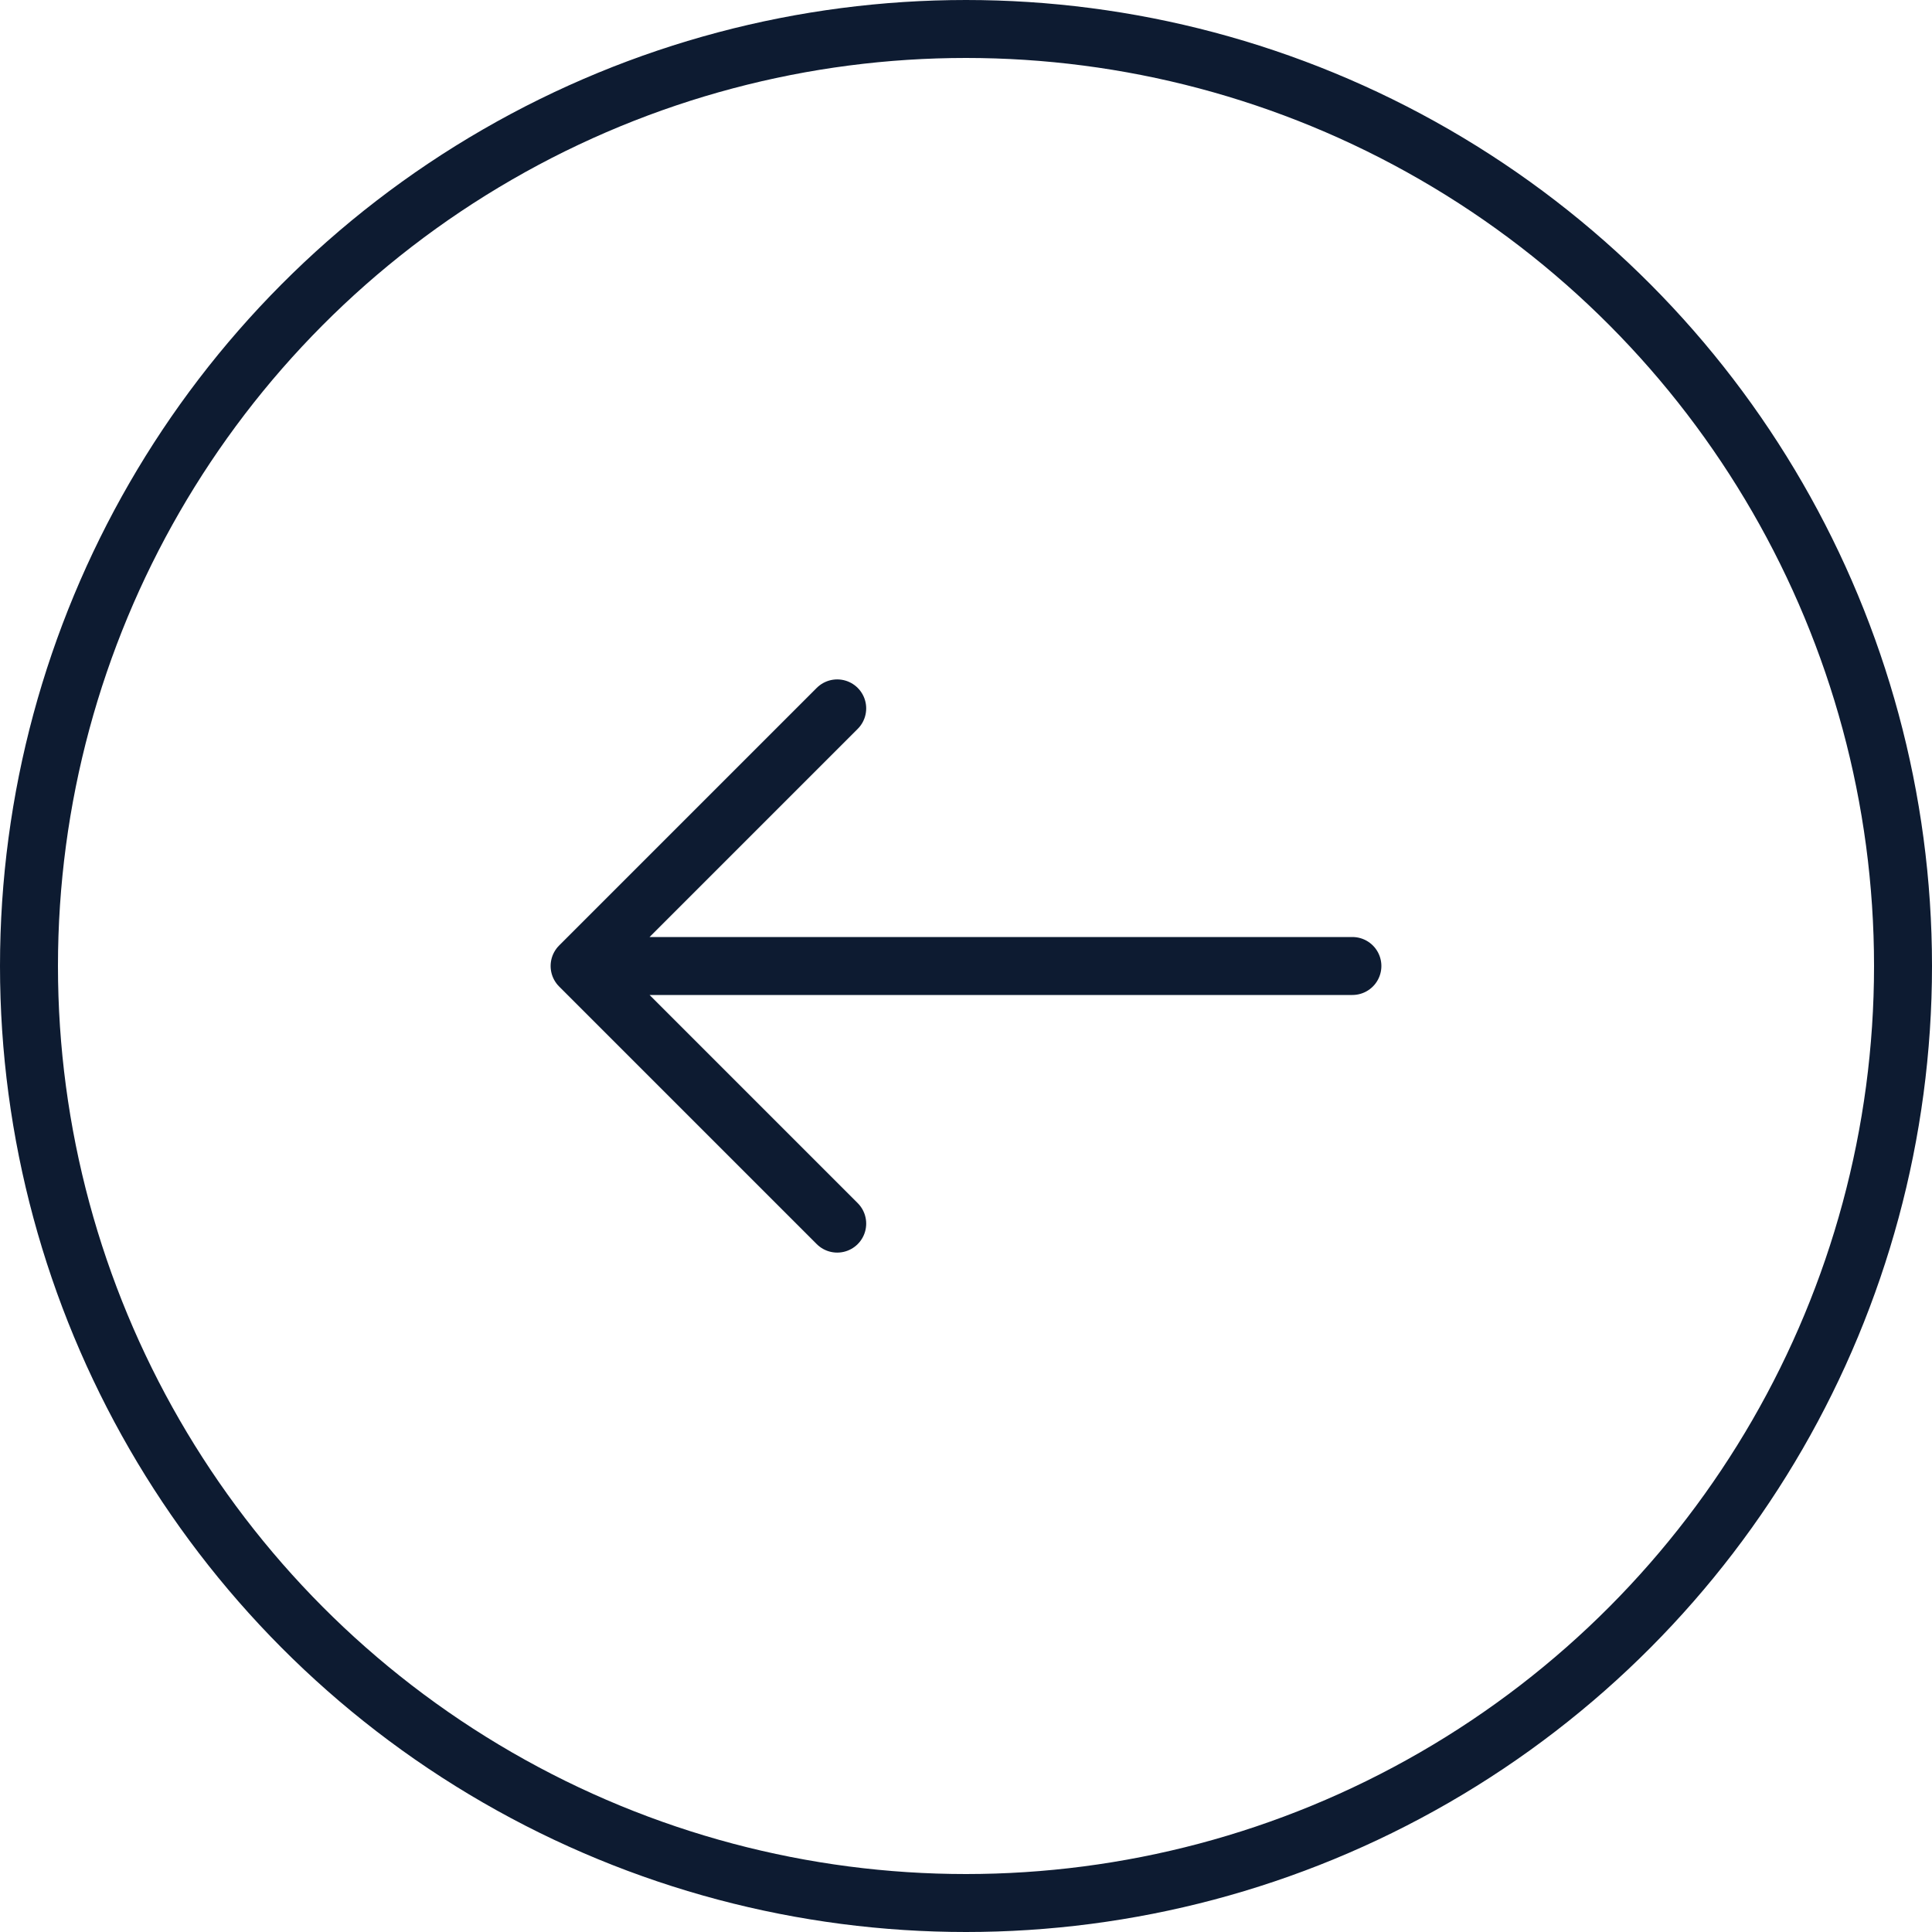
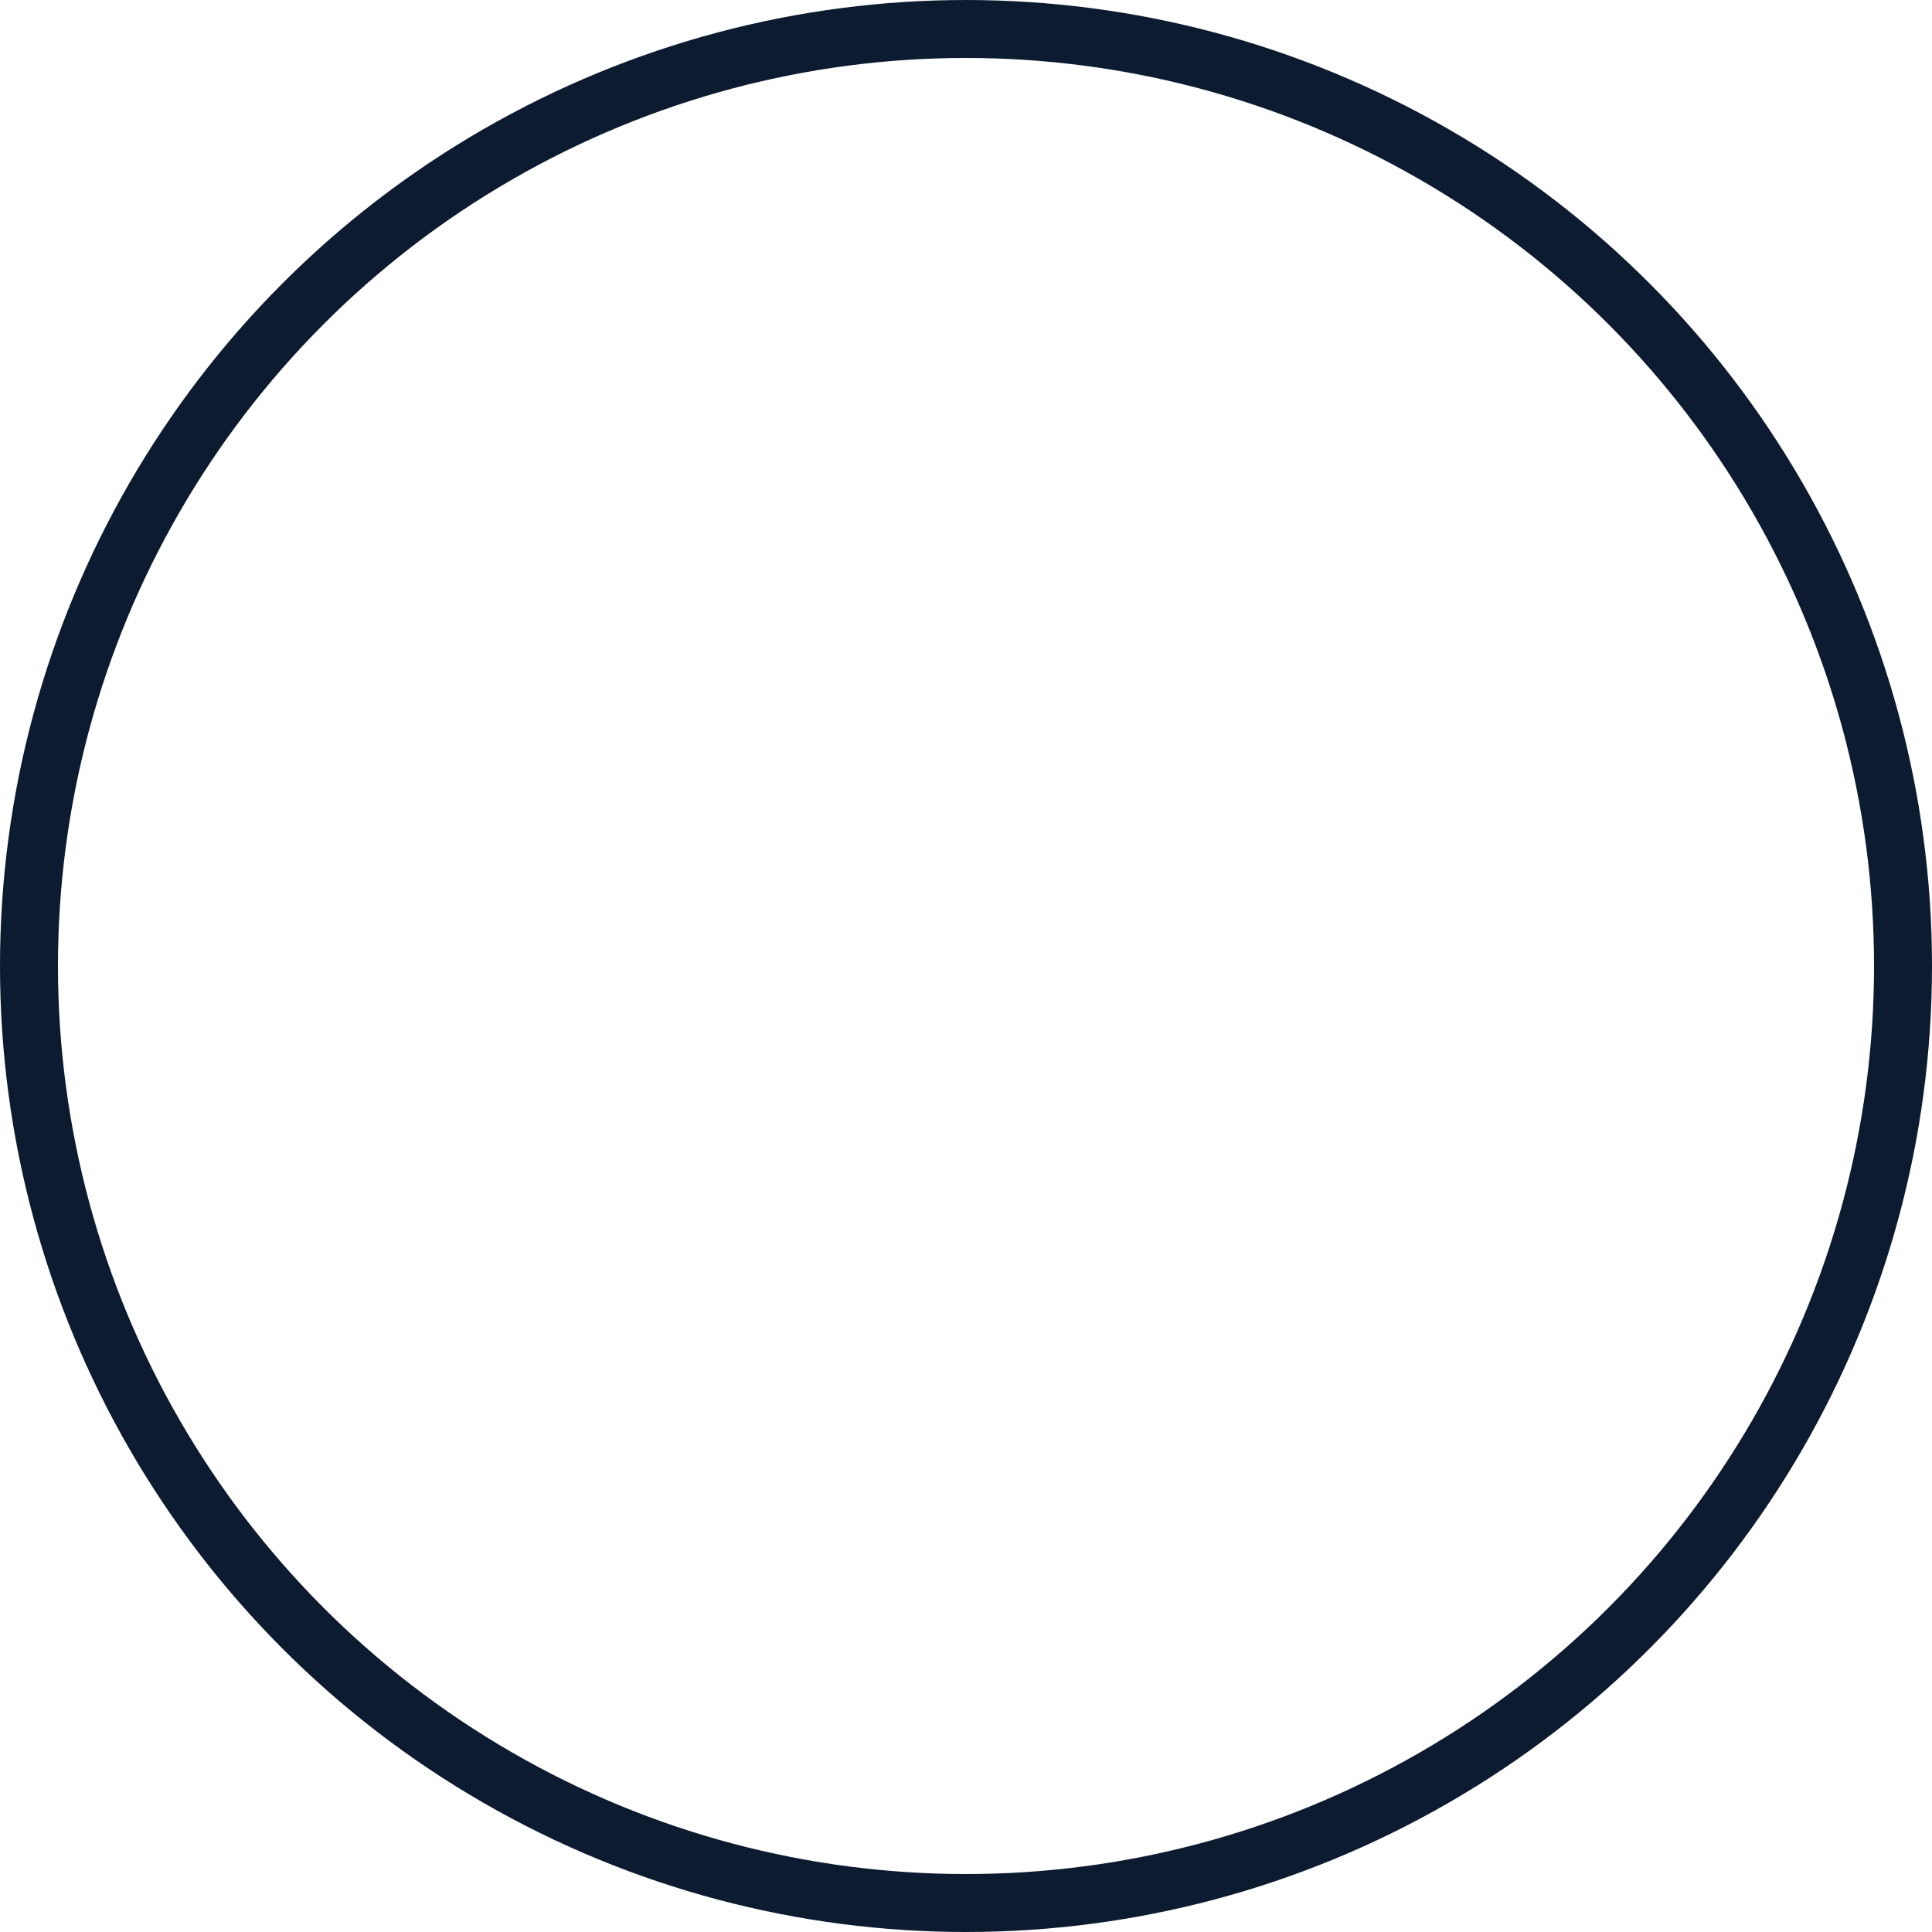
<svg xmlns="http://www.w3.org/2000/svg" width="50" height="50" viewBox="0 0 50 50" fill="none">
-   <path d="M21.667 18.333L15 25M15 25L21.667 31.667M15 25L35 25" stroke="#0D1B31" stroke-width="1.5" stroke-linecap="round" stroke-linejoin="round" />
  <circle cx="25" cy="25" r="24.25" stroke="#0D1B31" stroke-width="1.5" />
</svg>